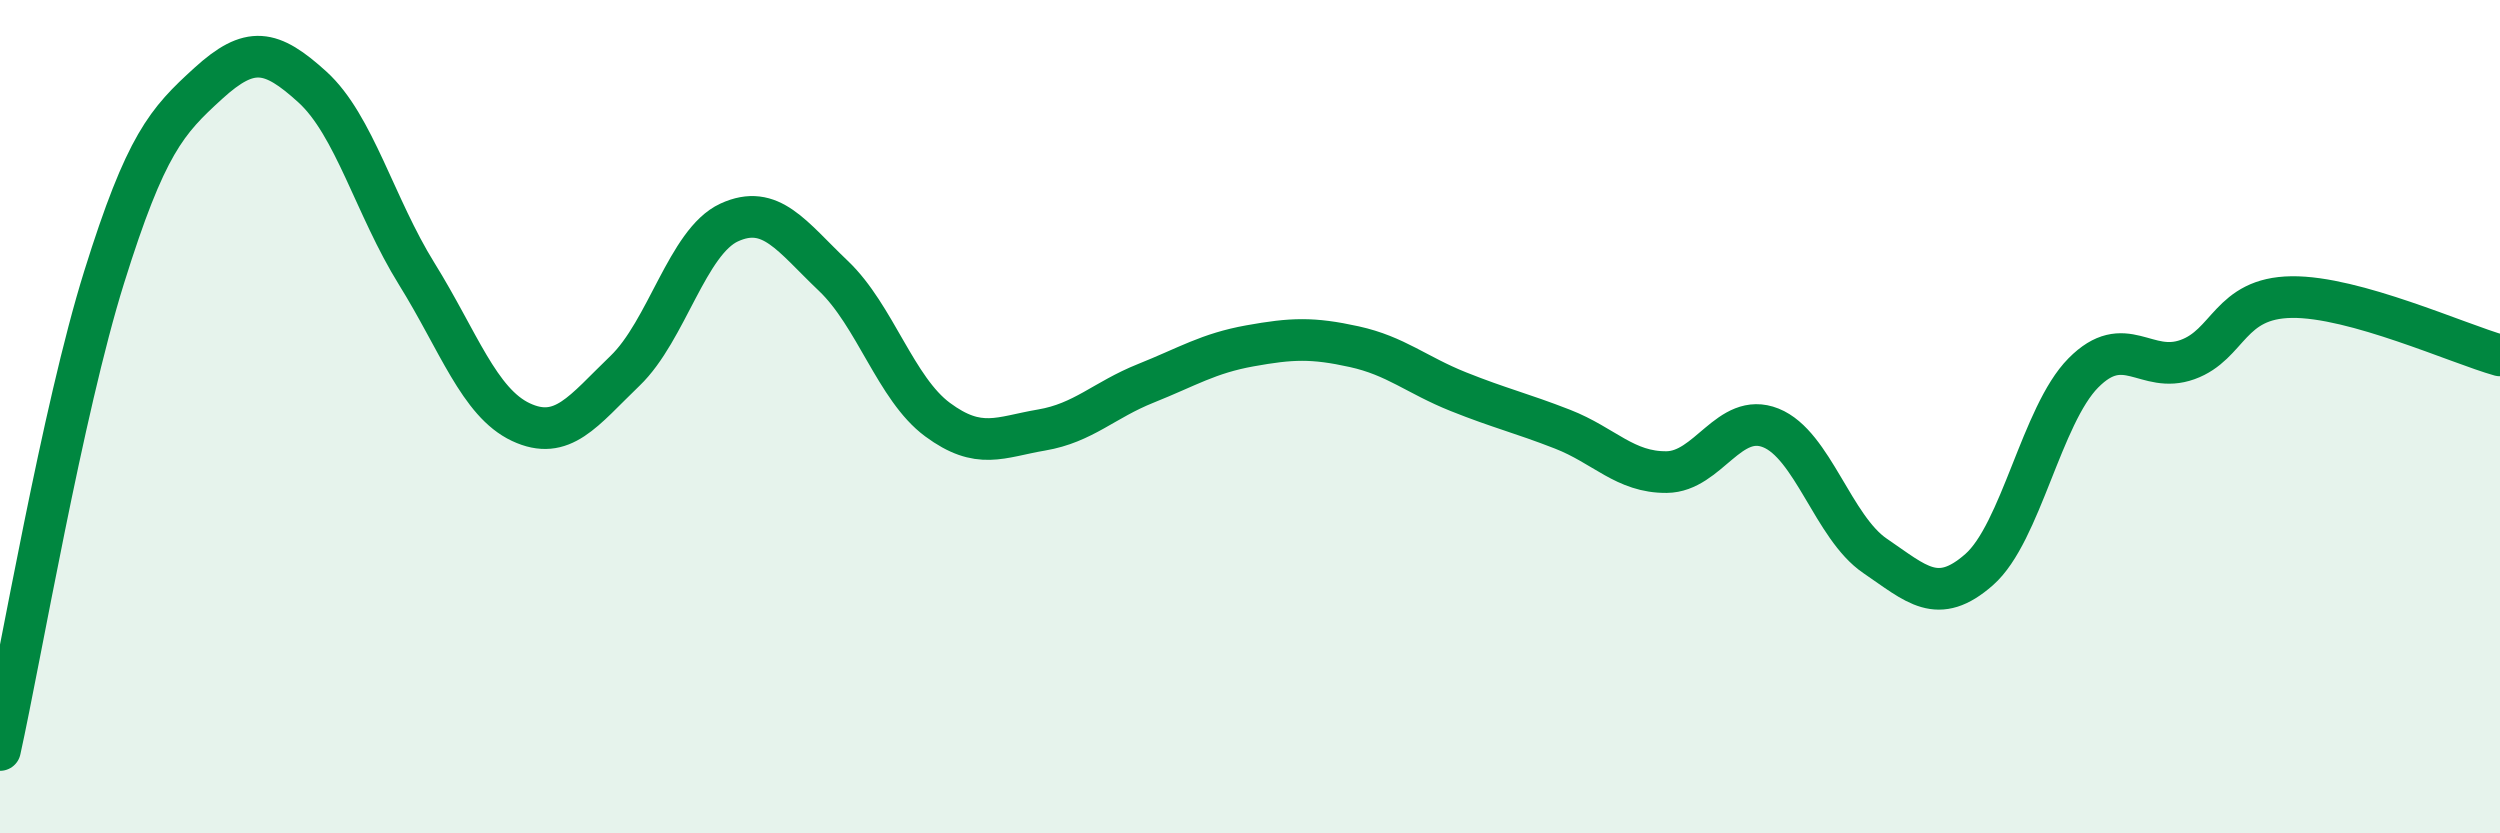
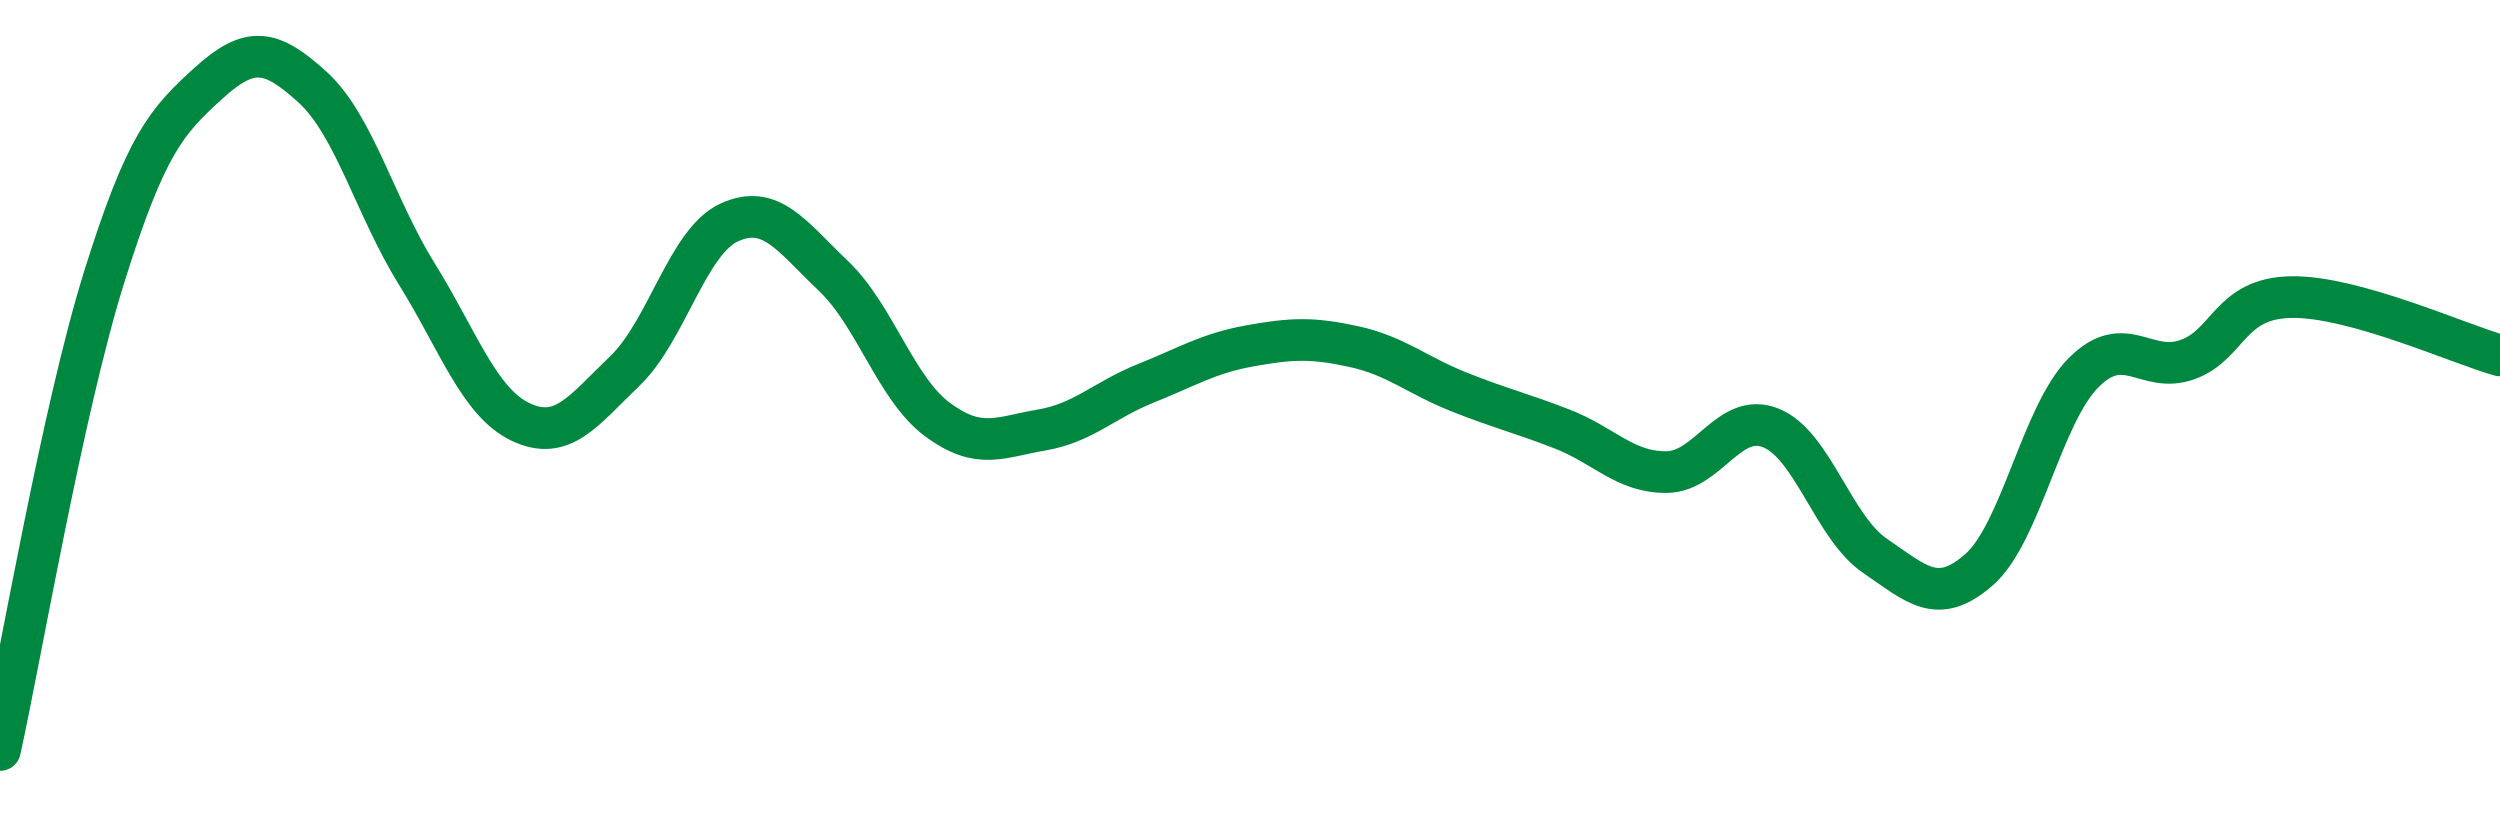
<svg xmlns="http://www.w3.org/2000/svg" width="60" height="20" viewBox="0 0 60 20">
-   <path d="M 0,18 C 0.5,15.73 1.5,9.85 2.5,6.65 C 3.5,3.45 4,2.91 5,2 C 6,1.09 6.5,1.18 7.5,2.09 C 8.5,3 9,4.96 10,6.57 C 11,8.18 11.5,9.66 12.5,10.13 C 13.5,10.6 14,9.86 15,8.9 C 16,7.94 16.5,5.8 17.5,5.34 C 18.5,4.88 19,5.67 20,6.62 C 21,7.57 21.5,9.33 22.5,10.07 C 23.5,10.81 24,10.49 25,10.32 C 26,10.15 26.5,9.6 27.5,9.2 C 28.5,8.8 29,8.48 30,8.3 C 31,8.12 31.5,8.1 32.5,8.32 C 33.5,8.54 34,9 35,9.4 C 36,9.8 36.5,9.91 37.5,10.3 C 38.5,10.69 39,11.34 40,11.33 C 41,11.32 41.5,9.87 42.5,10.27 C 43.5,10.67 44,12.66 45,13.34 C 46,14.02 46.5,14.55 47.5,13.67 C 48.5,12.79 49,9.96 50,8.95 C 51,7.94 51.5,8.99 52.5,8.63 C 53.5,8.27 53.5,7.15 55,7.13 C 56.5,7.11 59,8.25 60,8.53L60 20L0 20Z" fill="#008740" opacity="0.1" stroke-linecap="round" stroke-linejoin="round" />
  <path d="M 0,18 C 0.5,15.73 1.5,9.85 2.5,6.65 C 3.5,3.45 4,2.91 5,2 C 6,1.09 6.5,1.18 7.5,2.09 C 8.5,3 9,4.96 10,6.57 C 11,8.18 11.5,9.66 12.5,10.13 C 13.5,10.6 14,9.86 15,8.9 C 16,7.94 16.5,5.8 17.5,5.34 C 18.5,4.88 19,5.67 20,6.62 C 21,7.57 21.5,9.33 22.5,10.07 C 23.5,10.81 24,10.49 25,10.32 C 26,10.15 26.5,9.6 27.5,9.2 C 28.5,8.8 29,8.48 30,8.3 C 31,8.12 31.5,8.1 32.5,8.32 C 33.5,8.54 34,9 35,9.4 C 36,9.8 36.5,9.91 37.5,10.3 C 38.5,10.69 39,11.34 40,11.33 C 41,11.32 41.5,9.87 42.5,10.27 C 43.5,10.67 44,12.66 45,13.34 C 46,14.02 46.5,14.55 47.5,13.67 C 48.5,12.79 49,9.96 50,8.95 C 51,7.94 51.5,8.99 52.5,8.63 C 53.5,8.27 53.5,7.15 55,7.13 C 56.5,7.11 59,8.25 60,8.53" stroke="#008740" stroke-width="1" fill="none" stroke-linecap="round" stroke-linejoin="round" />
</svg>